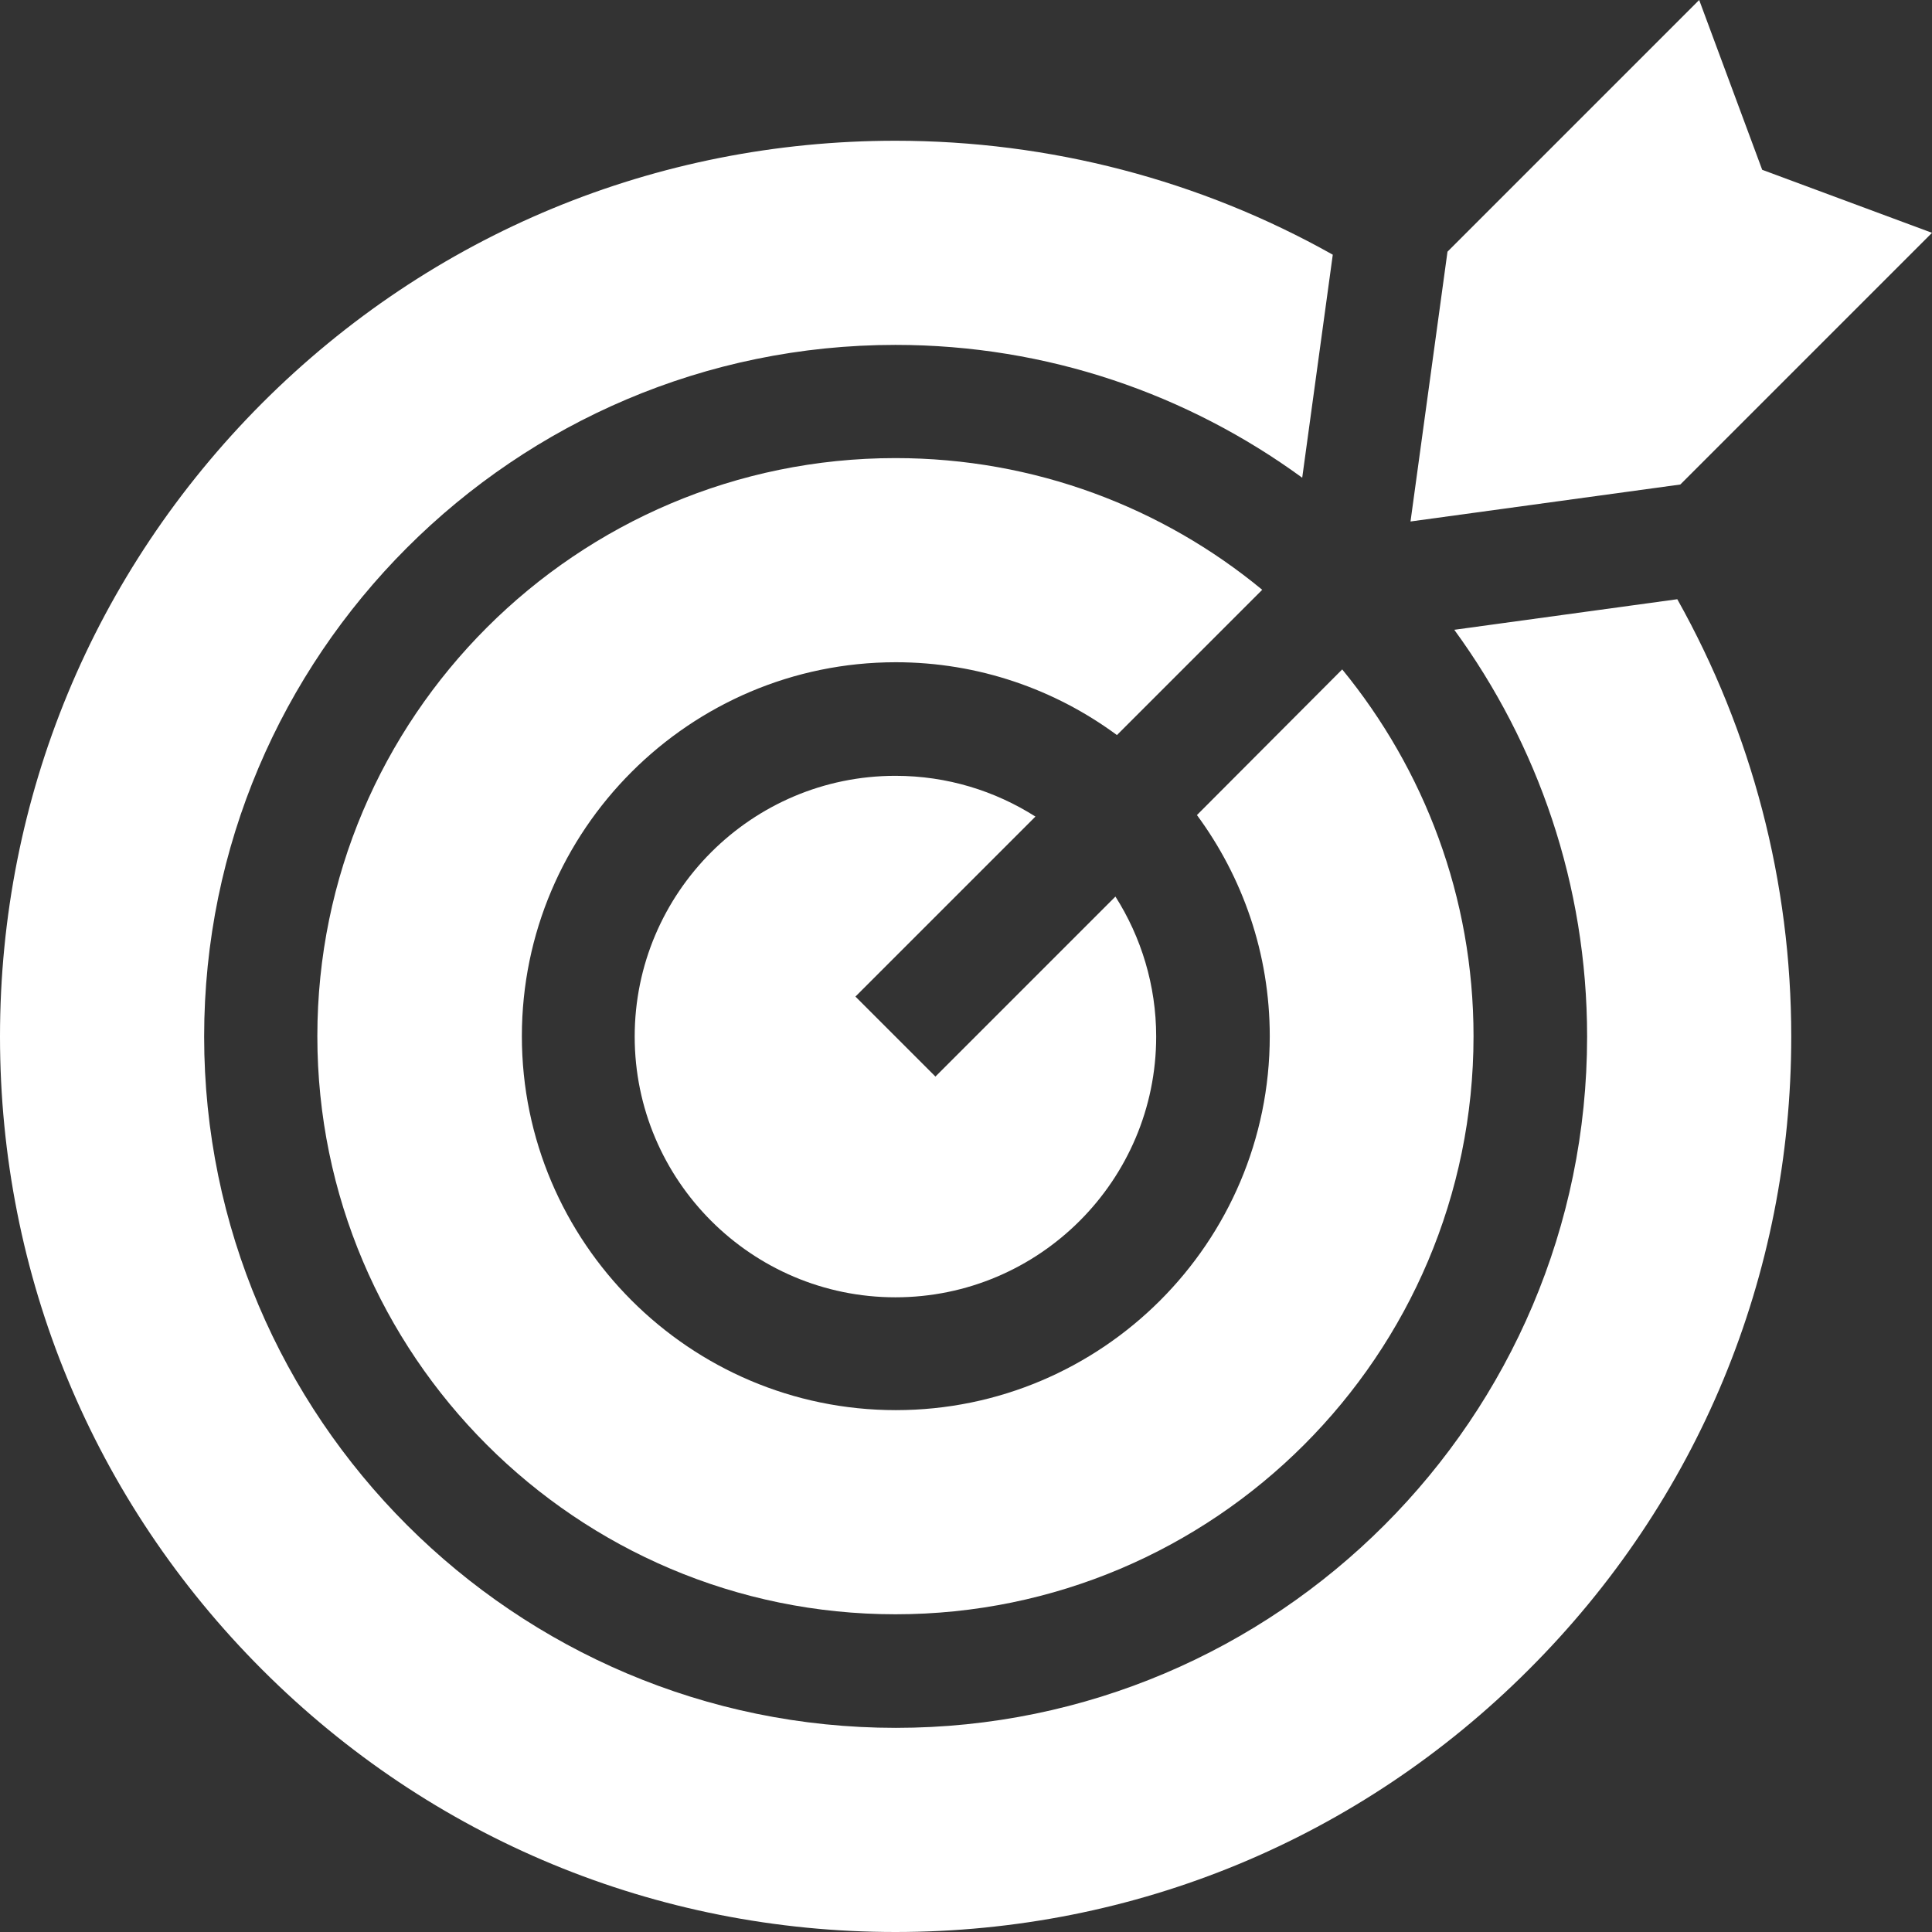
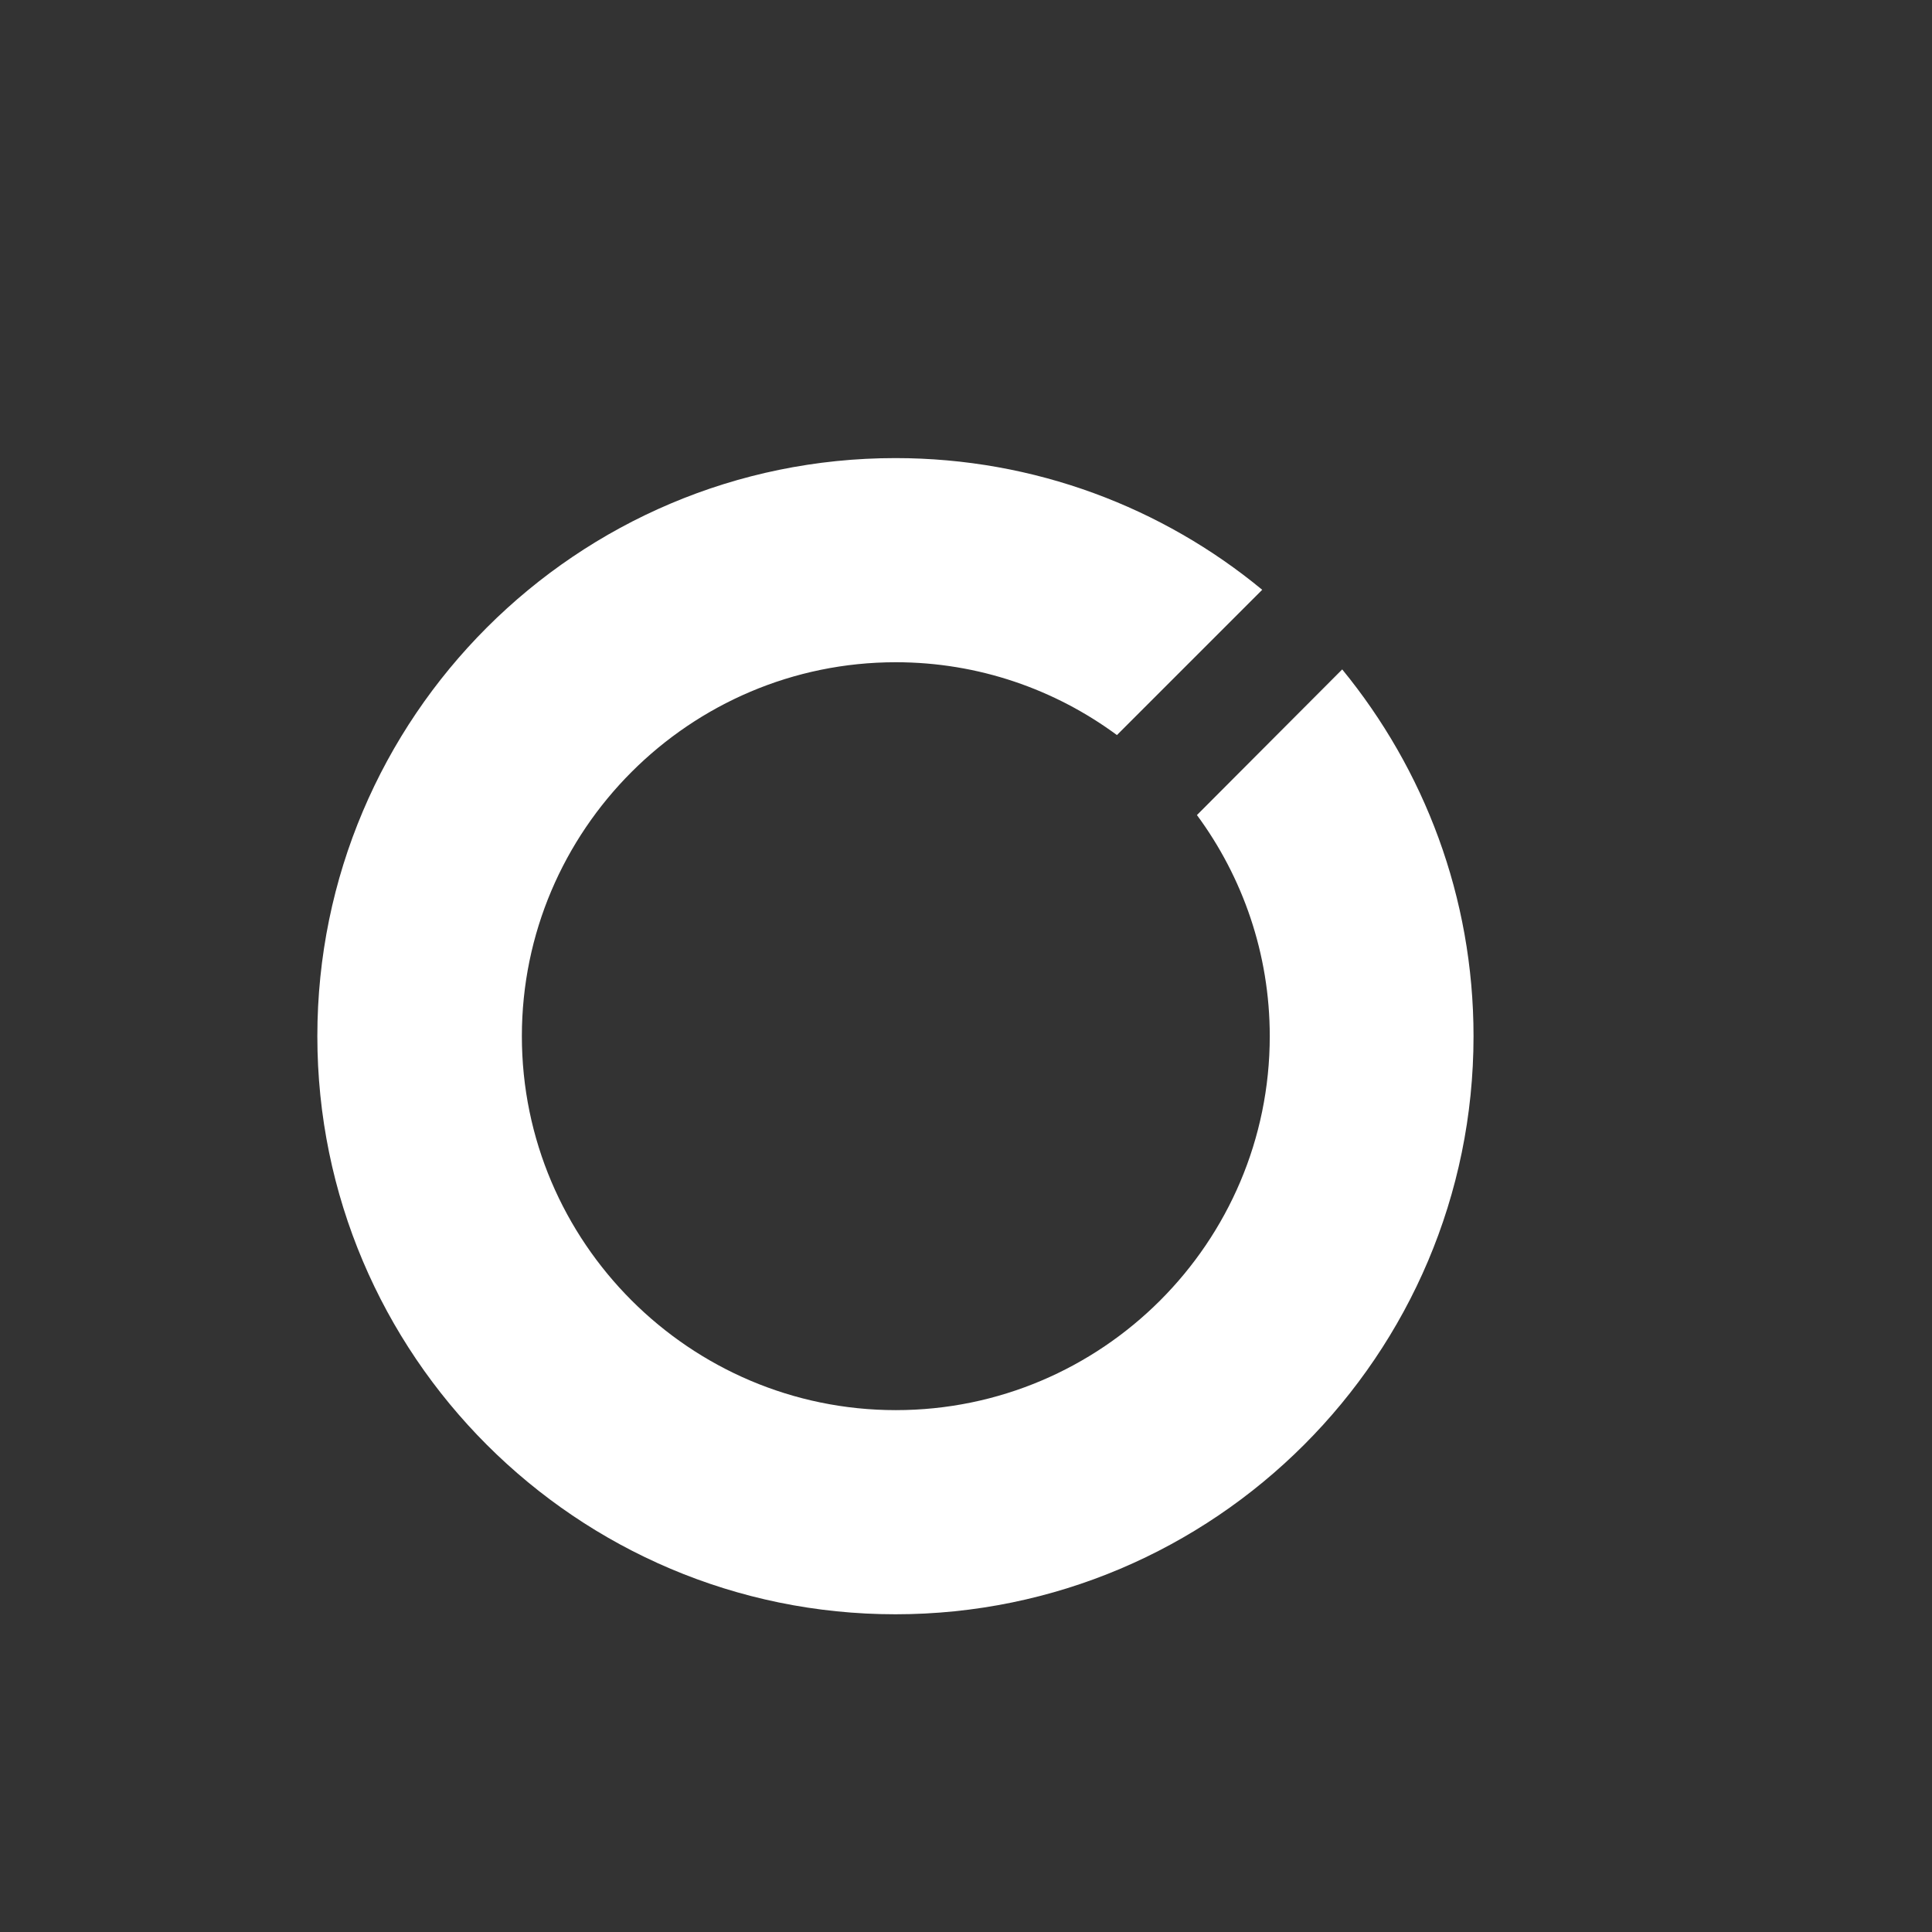
<svg xmlns="http://www.w3.org/2000/svg" version="1.1" id="Capa_1" x="0px" y="0px" viewBox="0 0 512 512" style="enable-background:new 0 0 512 512;" xml:space="preserve">
  <rect x="0" y="0" width="512" height="512" fill="#333333" stroke="none" />
  <style type="text/css">
	.st0{fill:#FFFFFF;}
</style>
  <g>
-     <path class="st0" d="M226.7,264.1l47.7-47.7c-10.7-6.8-23.4-10.8-37.1-10.8c-38.1,0-69.1,31-69.1,69.1s31,69.1,69.1,69.1   s69.1-31,69.1-69.1c0-13.6-4-26.4-10.8-37.1l-47.7,47.7L226.7,264.1z" />
-     <path class="st0" d="M474.7,274.7c0-40.8-10.4-80.6-30.2-115.9l-59.1,8.1c22.1,30.3,35.2,67.5,35.2,107.8   c0,101-82.2,183.2-183.2,183.2S54.1,375.7,54.1,274.7S136.3,91.4,237.3,91.4c40.3,0,77.5,13.1,107.8,35.2l8.1-59.1   C318,47.7,278.1,37.3,237.3,37.3c-63.4,0-123,24.7-167.8,69.5C24.7,151.7,0,211.3,0,274.7s24.7,123,69.5,167.8   c44.8,44.8,104.4,69.5,167.8,69.5s123-24.7,167.8-69.5C450,397.7,474.7,338.1,474.7,274.7L474.7,274.7z" />
    <path class="st0" d="M237.3,121.4c-84.5,0-153.2,68.7-153.2,153.2s68.7,153.2,153.2,153.2s153.2-68.7,153.2-153.2   c0-36.9-13.1-70.7-34.8-97.2L317.2,216c12.1,16.4,19.3,36.7,19.3,58.6c0,54.7-44.5,99.1-99.1,99.1s-99.1-44.5-99.1-99.1   s44.5-99.1,99.1-99.1c21.9,0,42.2,7.2,58.6,19.3l38.5-38.5C308.1,134.5,274.2,121.4,237.3,121.4L237.3,121.4z" />
-     <path class="st0" d="M450.3,0l-66.7,66.7l-9.8,71.5l71.5-9.8L512,61.7L467,45L450.3,0z" />
  </g>
</svg>